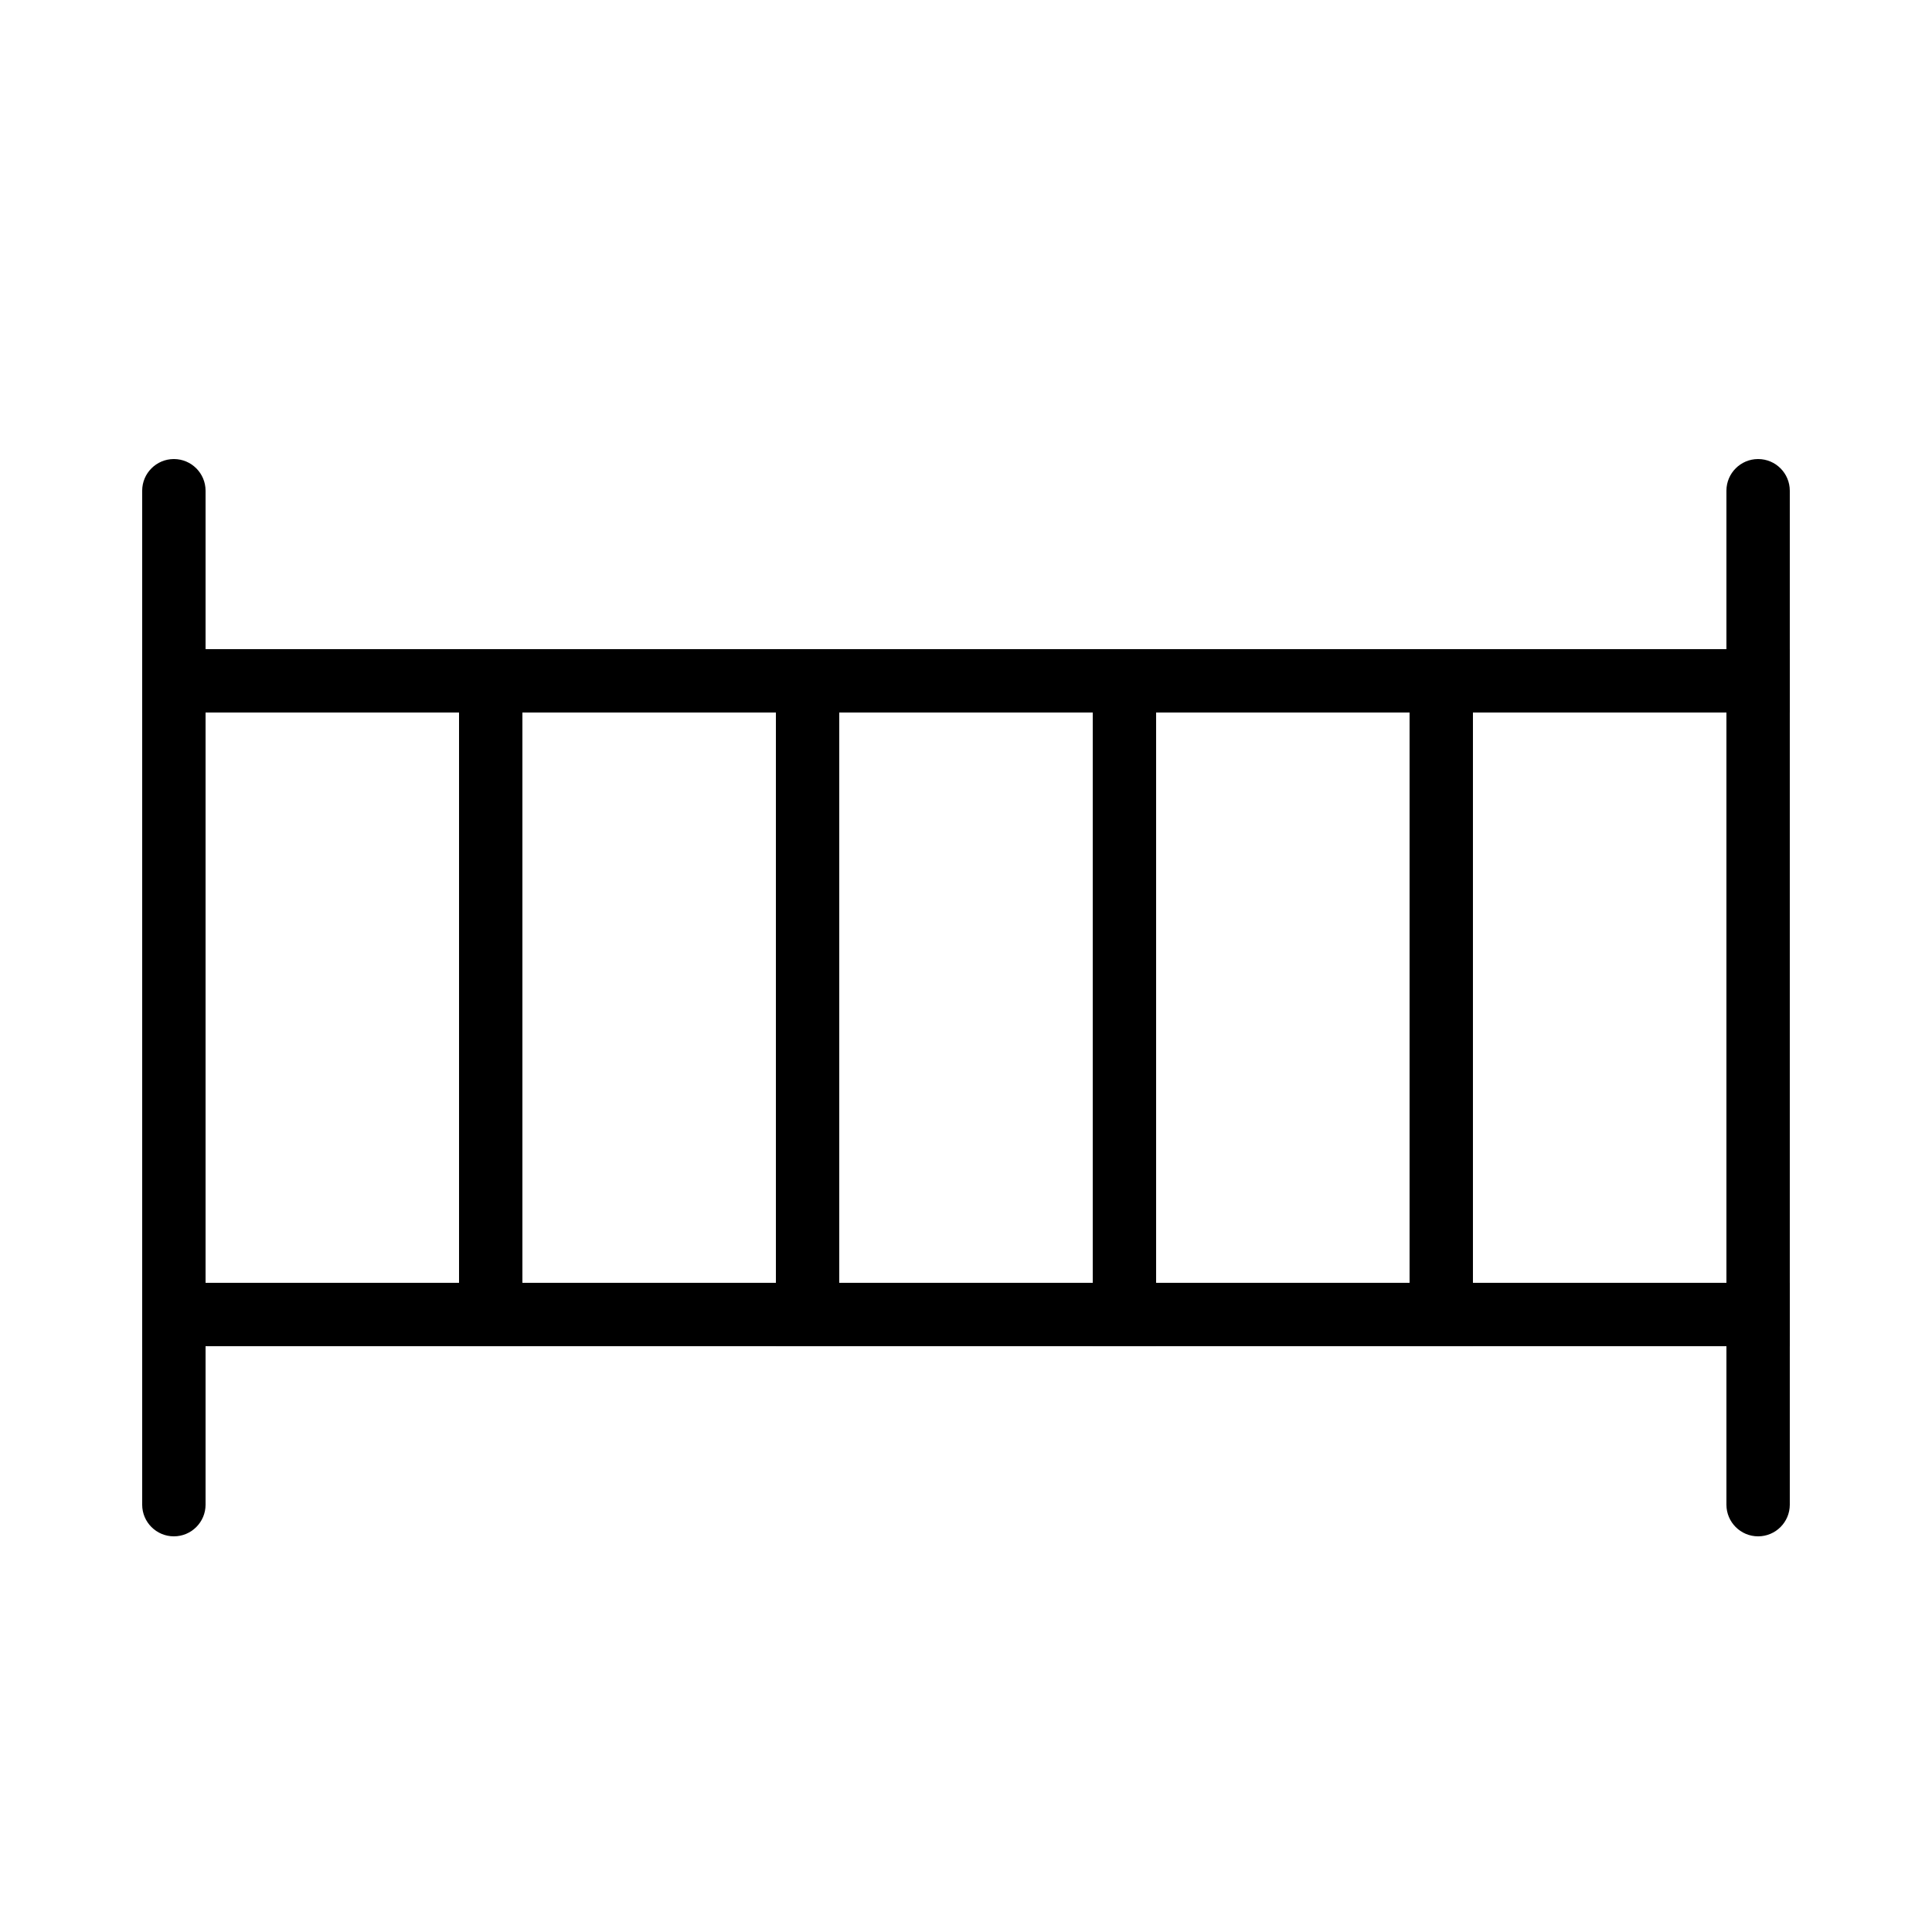
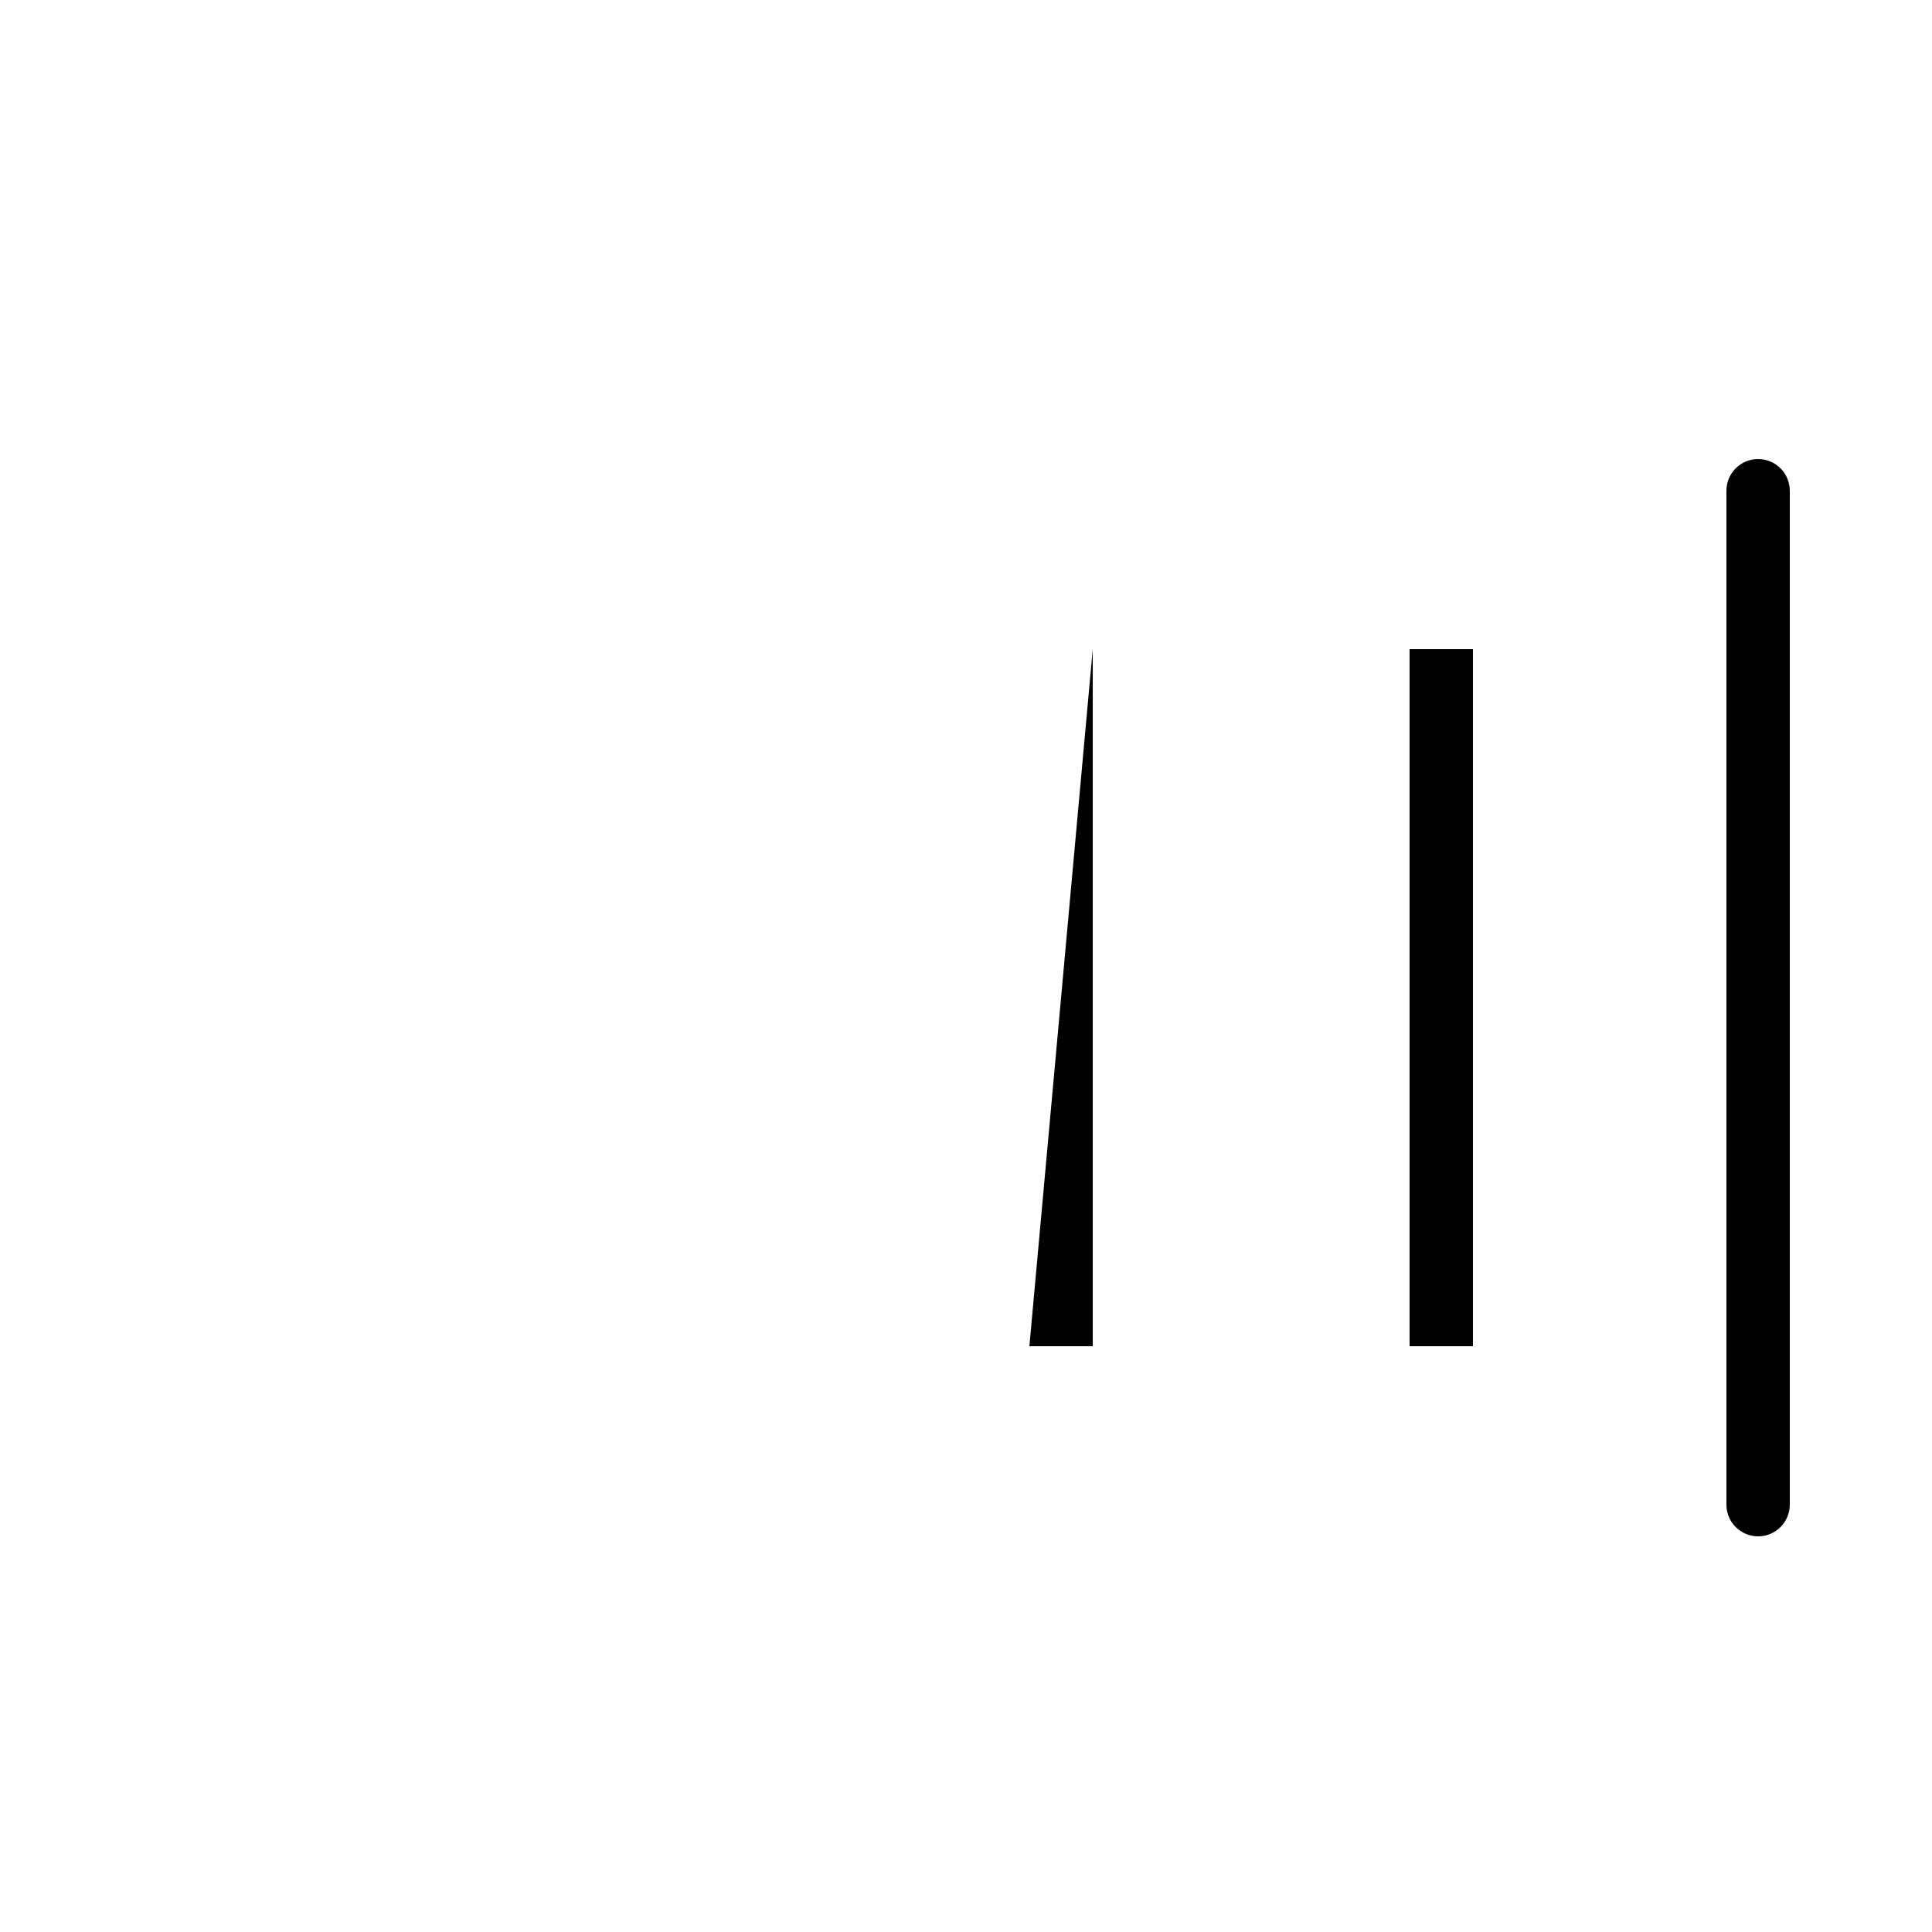
<svg xmlns="http://www.w3.org/2000/svg" fill="#000000" width="800px" height="800px" version="1.1" viewBox="144 144 512 512">
  <g fill-rule="evenodd">
-     <path d="m181.68 316.03h436.64v16.793h-436.64z" />
-     <path d="m265.65 316.03h16.793v184.73h-16.793z" />
-     <path d="m349.62 316.03h16.793v184.73h-16.793z" />
-     <path d="m433.59 316.03h16.793v184.73h-16.793z" />
+     <path d="m433.59 316.03v184.73h-16.793z" />
    <path d="m517.55 316.03h16.793v184.73h-16.793z" />
-     <path d="m181.68 542.75c0 4.637 3.762 8.395 8.398 8.395s8.398-3.758 8.398-8.395v-268.7c0-4.637-3.762-8.398-8.398-8.398s-8.398 3.762-8.398 8.398z" />
    <path d="m601.52 542.75c0 4.637 3.758 8.395 8.395 8.395s8.398-3.758 8.398-8.395v-268.7c0-4.637-3.762-8.398-8.398-8.398s-8.395 3.762-8.395 8.398z" />
-     <path d="m181.68 483.96h436.64v16.793h-436.64z" />
  </g>
</svg>